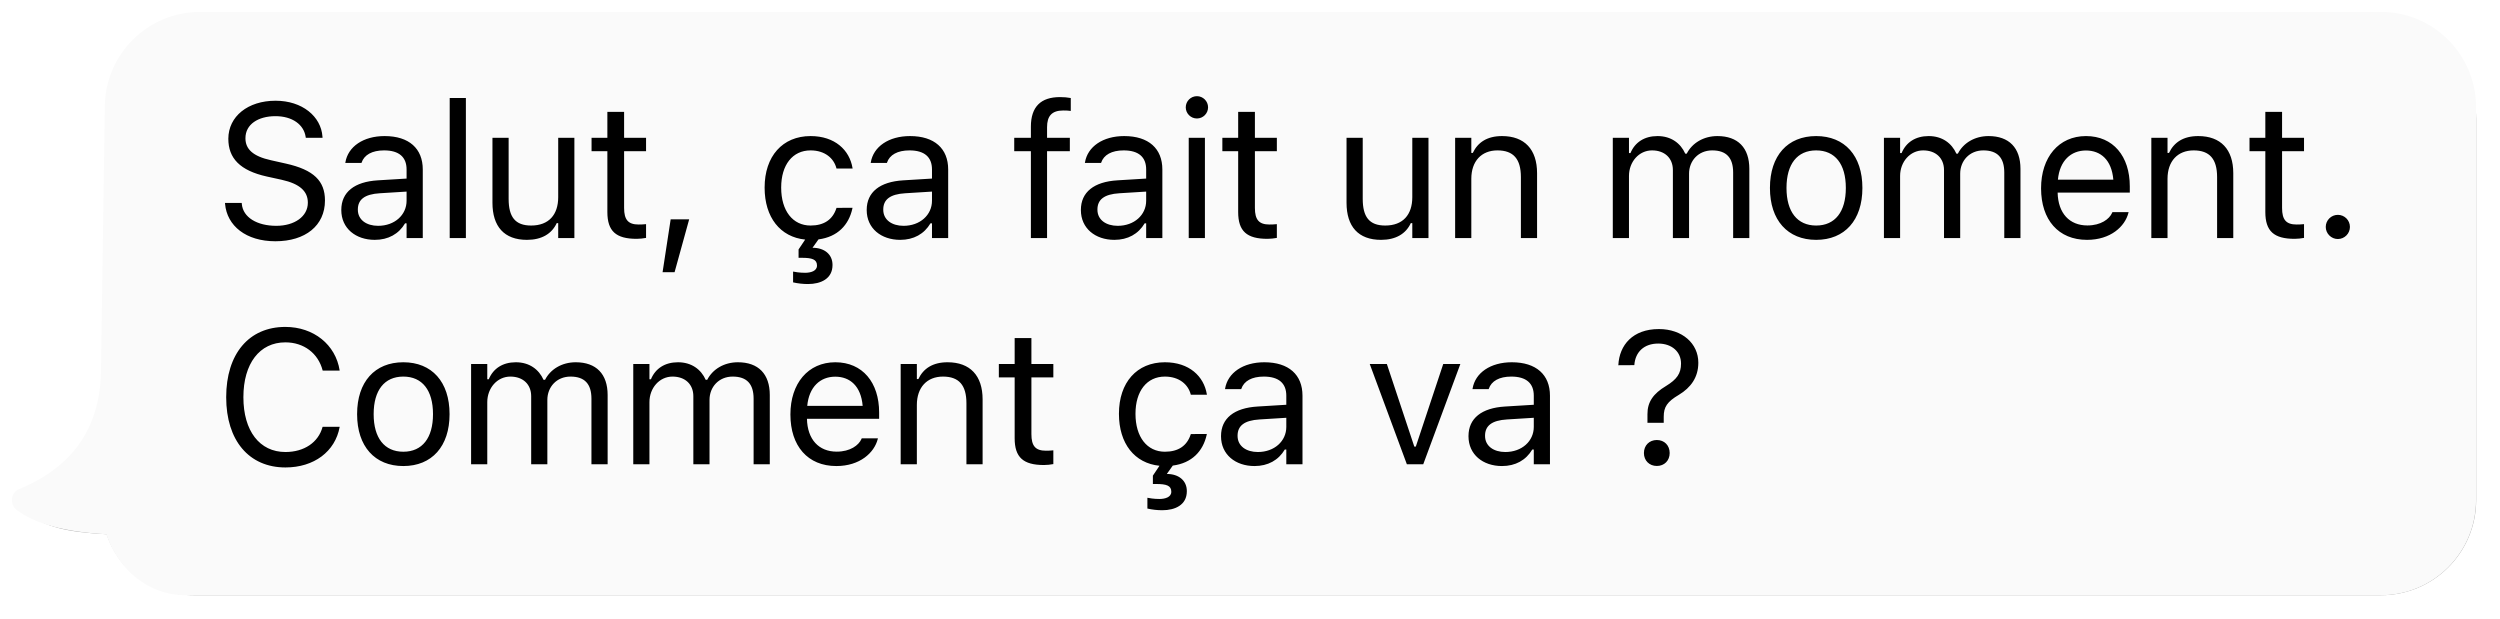
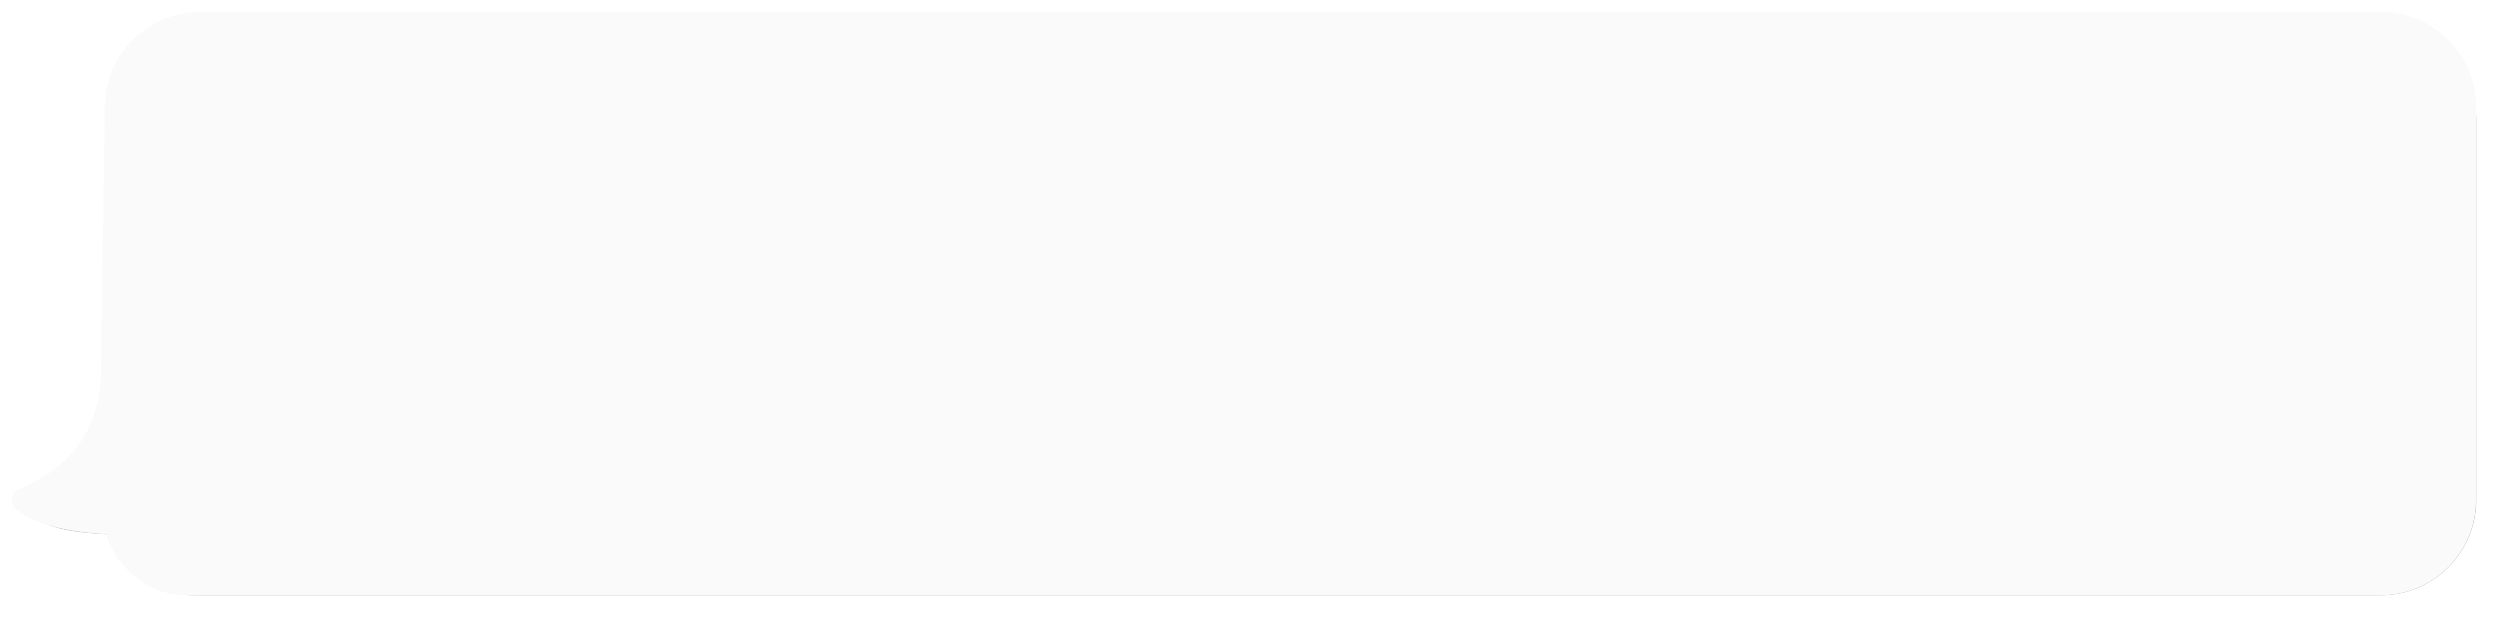
<svg xmlns="http://www.w3.org/2000/svg" width="210" height="52" viewBox="0 0 210 52" fill="none">
  <g filter="url(#filter0_f_29_63)">
    <path fill-rule="evenodd" clip-rule="evenodd" d="M9.279 31.683C9.279 36.283 7.103 39.499 2.752 41.332L2.459 41.452C2.007 41.632 1.776 42.173 1.943 42.661C2.006 42.844 2.119 43.001 2.269 43.111C3.806 44.245 5.534 44.697 8.957 44.877C9.942 47.748 12.507 50 16.264 50H200C204.418 50 208 46.418 208 42V9.98C208 5.562 204.418 1.98 200 1.98L17.594 1.98C13.221 1.98 9.658 5.491 9.595 9.864L9.279 31.683Z" fill="black" fill-opacity="0.4" />
  </g>
  <path fill-rule="evenodd" clip-rule="evenodd" d="M8.486 30.919C8.486 35.711 6.282 39.062 1.875 40.971L1.578 41.096C1.12 41.284 0.886 41.847 1.055 42.355C1.119 42.545 1.234 42.709 1.385 42.824C2.942 44.005 5.455 44.689 8.922 44.877C9.92 47.868 12.517 50 15.563 50H199.988C204.407 50 207.988 46.418 207.988 42L207.988 9C207.988 4.582 204.407 1 199.988 1L16.807 1C12.434 1 8.871 4.511 8.807 8.883L8.486 30.919Z" fill="#FAFAFA" />
-   <path d="M23.133 20.266C20.664 20.266 19.07 18.969 18.906 17.133L18.898 17.047H20.305L20.312 17.133C20.414 18.258 21.586 18.969 23.211 18.969C24.742 18.969 25.859 18.18 25.859 17.031V17.023C25.859 16.086 25.211 15.445 23.664 15.102L22.414 14.828C20.156 14.328 19.18 13.289 19.18 11.656V11.648C19.188 9.781 20.82 8.461 23.148 8.461C25.398 8.461 26.969 9.789 27.086 11.469L27.094 11.578H25.688L25.672 11.477C25.516 10.484 24.578 9.75 23.109 9.758C21.703 9.766 20.617 10.43 20.617 11.609V11.617C20.617 12.516 21.234 13.125 22.766 13.461L24.016 13.742C26.367 14.266 27.297 15.211 27.297 16.836V16.844C27.297 18.953 25.648 20.266 23.133 20.266ZM31.481 20.148C29.88 20.148 28.669 19.18 28.669 17.648V17.633C28.669 16.133 29.778 15.266 31.739 15.148L34.153 15V14.234C34.153 13.195 33.52 12.633 32.263 12.633C31.255 12.633 30.591 13.008 30.372 13.664L30.364 13.688H29.005L29.012 13.641C29.231 12.32 30.512 11.43 32.309 11.43C34.364 11.43 35.513 12.484 35.513 14.234V20H34.153V18.758H34.028C33.497 19.656 32.614 20.148 31.481 20.148ZM30.059 17.617C30.059 18.469 30.786 18.969 31.762 18.969C33.145 18.969 34.153 18.062 34.153 16.859V16.094L31.903 16.234C30.622 16.312 30.059 16.766 30.059 17.602V17.617ZM37.775 20V8.234H39.134V20H37.775ZM44.264 20.148C42.35 20.148 41.366 19.023 41.366 17.031V11.578H42.725V16.703C42.725 18.219 43.272 18.945 44.616 18.945C46.1 18.945 46.889 18.039 46.889 16.562V11.578H48.248V20H46.889V18.742H46.764C46.35 19.641 45.498 20.148 44.264 20.148ZM53.48 20.062C51.745 20.062 51.019 19.422 51.019 17.812V12.703H49.691V11.578H51.019V9.398H52.425V11.578H54.269V12.703H52.425V17.469C52.425 18.461 52.769 18.859 53.644 18.859C53.886 18.859 54.019 18.852 54.269 18.828V19.984C54.003 20.031 53.745 20.062 53.48 20.062ZM55.656 22.867L56.336 18.422H57.891L56.664 22.867H55.656ZM67.877 23.859C67.447 23.859 67.025 23.812 66.619 23.719V22.812C66.759 22.844 67.166 22.914 67.627 22.914C68.103 22.914 68.627 22.766 68.627 22.312V22.297C68.627 21.789 68.205 21.656 67.369 21.656H67.08V20.953L67.634 20.125C65.541 19.914 64.228 18.258 64.228 15.766V15.75C64.228 13.133 65.728 11.43 68.088 11.43C70.134 11.43 71.361 12.609 71.611 14.109L71.619 14.156H70.267L70.259 14.133C70.048 13.305 69.298 12.633 68.088 12.633C66.572 12.633 65.619 13.852 65.619 15.75V15.766C65.619 17.703 66.588 18.945 68.088 18.945C69.22 18.945 69.939 18.445 70.252 17.508L70.267 17.461L71.611 17.453L71.595 17.539C71.291 18.891 70.369 19.898 68.752 20.109L68.252 20.812C69.259 20.812 69.931 21.375 69.931 22.25V22.266C69.931 23.422 68.939 23.859 67.877 23.859ZM75.616 20.148C74.014 20.148 72.803 19.18 72.803 17.648V17.633C72.803 16.133 73.912 15.266 75.873 15.148L78.287 15V14.234C78.287 13.195 77.655 12.633 76.397 12.633C75.389 12.633 74.725 13.008 74.506 13.664L74.498 13.688H73.139L73.147 13.641C73.366 12.32 74.647 11.43 76.444 11.43C78.498 11.43 79.647 12.484 79.647 14.234V20H78.287V18.758H78.162C77.631 19.656 76.748 20.148 75.616 20.148ZM74.194 17.617C74.194 18.469 74.92 18.969 75.897 18.969C77.28 18.969 78.287 18.062 78.287 16.859V16.094L76.037 16.234C74.756 16.312 74.194 16.766 74.194 17.602V17.617ZM86.594 20V12.703H85.195V11.578H86.594V10.641C86.594 8.961 87.438 8.156 89.039 8.156C89.367 8.156 89.664 8.18 89.945 8.234V9.32C89.781 9.289 89.555 9.281 89.312 9.281C88.344 9.281 87.953 9.758 87.953 10.68V11.578H89.867V12.703H87.953V20H86.594ZM93.606 20.148C92.005 20.148 90.794 19.18 90.794 17.648V17.633C90.794 16.133 91.903 15.266 93.864 15.148L96.278 15V14.234C96.278 13.195 95.645 12.633 94.388 12.633C93.38 12.633 92.716 13.008 92.497 13.664L92.489 13.688H91.13L91.138 13.641C91.356 12.32 92.638 11.43 94.434 11.43C96.489 11.43 97.638 12.484 97.638 14.234V20H96.278V18.758H96.153C95.622 19.656 94.739 20.148 93.606 20.148ZM92.184 17.617C92.184 18.469 92.911 18.969 93.888 18.969C95.27 18.969 96.278 18.062 96.278 16.859V16.094L94.028 16.234C92.747 16.312 92.184 16.766 92.184 17.602V17.617ZM100.541 9.953C100.025 9.953 99.603 9.531 99.603 9.016C99.603 8.5 100.025 8.078 100.541 8.078C101.056 8.078 101.478 8.5 101.478 9.016C101.478 9.531 101.056 9.953 100.541 9.953ZM99.853 20V11.578H101.213V20H99.853ZM106.467 20.062C104.733 20.062 104.006 19.422 104.006 17.812V12.703H102.678V11.578H104.006V9.398H105.412V11.578H107.256V12.703H105.412V17.469C105.412 18.461 105.756 18.859 106.631 18.859C106.873 18.859 107.006 18.852 107.256 18.828V19.984C106.991 20.031 106.733 20.062 106.467 20.062ZM116.008 20.148C114.094 20.148 113.109 19.023 113.109 17.031V11.578H114.469V16.703C114.469 18.219 115.016 18.945 116.359 18.945C117.844 18.945 118.633 18.039 118.633 16.562V11.578H119.992V20H118.633V18.742H118.508C118.094 19.641 117.242 20.148 116.008 20.148ZM122.231 20V11.578H123.591V12.844H123.716C124.137 11.953 124.927 11.43 126.169 11.43C128.059 11.43 129.114 12.547 129.114 14.547V20H127.755V14.875C127.755 13.359 127.13 12.633 125.786 12.633C124.442 12.633 123.591 13.539 123.591 15.016V20H122.231ZM135.475 20V11.578H136.834V12.859H136.959C137.334 11.953 138.131 11.43 139.233 11.43C140.373 11.43 141.17 12.031 141.561 12.906H141.686C142.139 12.016 143.1 11.43 144.264 11.43C145.983 11.43 146.944 12.414 146.944 14.18V20H145.584V14.492C145.584 13.25 145.014 12.633 143.827 12.633C142.655 12.633 141.881 13.516 141.881 14.586V20H140.522V14.281C140.522 13.281 139.834 12.633 138.772 12.633C137.67 12.633 136.834 13.594 136.834 14.781V20H135.475ZM152.558 20.148C150.159 20.148 148.675 18.492 148.675 15.797V15.781C148.675 13.078 150.159 11.43 152.558 11.43C154.956 11.43 156.441 13.078 156.441 15.781V15.797C156.441 18.492 154.956 20.148 152.558 20.148ZM152.558 18.945C154.152 18.945 155.05 17.781 155.05 15.797V15.781C155.05 13.789 154.152 12.633 152.558 12.633C150.964 12.633 150.066 13.789 150.066 15.781V15.797C150.066 17.781 150.964 18.945 152.558 18.945ZM158.25 20V11.578H159.609V12.859H159.734C160.109 11.953 160.906 11.43 162.008 11.43C163.148 11.43 163.945 12.031 164.336 12.906H164.461C164.914 12.016 165.875 11.43 167.039 11.43C168.758 11.43 169.719 12.414 169.719 14.18V20H168.359V14.492C168.359 13.25 167.789 12.633 166.602 12.633C165.43 12.633 164.656 13.516 164.656 14.586V20H163.297V14.281C163.297 13.281 162.609 12.633 161.547 12.633C160.445 12.633 159.609 13.594 159.609 14.781V20H158.25ZM175.309 20.148C172.903 20.148 171.45 18.461 171.45 15.82V15.812C171.45 13.211 172.934 11.43 175.223 11.43C177.512 11.43 178.903 13.133 178.903 15.648V16.18H172.841C172.88 17.922 173.841 18.938 175.341 18.938C176.481 18.938 177.184 18.398 177.411 17.891L177.442 17.82H178.802L178.786 17.883C178.497 19.023 177.294 20.148 175.309 20.148ZM175.216 12.641C173.966 12.641 173.012 13.492 172.864 15.094H177.52C177.38 13.43 176.458 12.641 175.216 12.641ZM180.712 20V11.578H182.072V12.844H182.197C182.619 11.953 183.408 11.43 184.65 11.43C186.541 11.43 187.595 12.547 187.595 14.547V20H186.236V14.875C186.236 13.359 185.611 12.633 184.267 12.633C182.923 12.633 182.072 13.539 182.072 15.016V20H180.712ZM192.748 20.062C191.014 20.062 190.288 19.422 190.288 17.812V12.703H188.959V11.578H190.288V9.398H191.694V11.578H193.538V12.703H191.694V17.469C191.694 18.461 192.038 18.859 192.913 18.859C193.155 18.859 193.288 18.852 193.538 18.828V19.984C193.272 20.031 193.014 20.062 192.748 20.062ZM196.378 20.078C195.823 20.078 195.363 19.617 195.363 19.062C195.363 18.5 195.823 18.047 196.378 18.047C196.941 18.047 197.394 18.5 197.394 19.062C197.394 19.617 196.941 20.078 196.378 20.078ZM23.977 39.266C20.914 39.266 19 37 19 33.375V33.359C19 29.727 20.906 27.461 23.969 27.461C26.344 27.461 28.195 28.953 28.531 31.117L28.523 31.133H27.109L27.102 31.117C26.727 29.672 25.523 28.758 23.969 28.758C21.805 28.758 20.445 30.539 20.445 33.359V33.375C20.445 36.195 21.805 37.969 23.977 37.969C25.547 37.969 26.742 37.164 27.094 35.867L27.109 35.852H28.531V35.867C28.156 37.93 26.375 39.266 23.977 39.266ZM33.88 39.148C31.481 39.148 29.997 37.492 29.997 34.797V34.781C29.997 32.078 31.481 30.43 33.88 30.43C36.278 30.43 37.763 32.078 37.763 34.781V34.797C37.763 37.492 36.278 39.148 33.88 39.148ZM33.88 37.945C35.473 37.945 36.372 36.781 36.372 34.797V34.781C36.372 32.789 35.473 31.633 33.88 31.633C32.286 31.633 31.387 32.789 31.387 34.781V34.797C31.387 36.781 32.286 37.945 33.88 37.945ZM39.572 39V30.578H40.931V31.859H41.056C41.431 30.953 42.228 30.43 43.33 30.43C44.47 30.43 45.267 31.031 45.658 31.906H45.783C46.236 31.016 47.197 30.43 48.361 30.43C50.08 30.43 51.041 31.414 51.041 33.18V39H49.681V33.492C49.681 32.25 49.111 31.633 47.923 31.633C46.752 31.633 45.978 32.516 45.978 33.586V39H44.619V33.281C44.619 32.281 43.931 31.633 42.869 31.633C41.767 31.633 40.931 32.594 40.931 33.781V39H39.572ZM53.194 39V30.578H54.553V31.859H54.678C55.053 30.953 55.85 30.43 56.952 30.43C58.092 30.43 58.889 31.031 59.28 31.906H59.405C59.858 31.016 60.819 30.43 61.983 30.43C63.702 30.43 64.662 31.414 64.662 33.18V39H63.303V33.492C63.303 32.25 62.733 31.633 61.545 31.633C60.373 31.633 59.6 32.516 59.6 33.586V39H58.241V33.281C58.241 32.281 57.553 31.633 56.491 31.633C55.389 31.633 54.553 32.594 54.553 33.781V39H53.194ZM70.253 39.148C67.847 39.148 66.394 37.461 66.394 34.82V34.812C66.394 32.211 67.878 30.43 70.167 30.43C72.456 30.43 73.847 32.133 73.847 34.648V35.18H67.784C67.823 36.922 68.784 37.938 70.284 37.938C71.425 37.938 72.128 37.398 72.355 36.891L72.386 36.82H73.745L73.73 36.883C73.441 38.023 72.237 39.148 70.253 39.148ZM70.159 31.641C68.909 31.641 67.956 32.492 67.808 34.094H72.464C72.323 32.43 71.402 31.641 70.159 31.641ZM75.656 39V30.578H77.016V31.844H77.141C77.562 30.953 78.352 30.43 79.594 30.43C81.484 30.43 82.539 31.547 82.539 33.547V39H81.18V33.875C81.18 32.359 80.555 31.633 79.211 31.633C77.867 31.633 77.016 32.539 77.016 34.016V39H75.656ZM87.692 39.062C85.958 39.062 85.231 38.422 85.231 36.812V31.703H83.903V30.578H85.231V28.398H86.638V30.578H88.481V31.703H86.638V36.469C86.638 37.461 86.981 37.859 87.856 37.859C88.098 37.859 88.231 37.852 88.481 37.828V38.984C88.216 39.031 87.958 39.062 87.692 39.062ZM97.639 42.859C97.209 42.859 96.787 42.812 96.381 42.719V41.812C96.522 41.844 96.928 41.914 97.389 41.914C97.866 41.914 98.389 41.766 98.389 41.312V41.297C98.389 40.789 97.967 40.656 97.131 40.656H96.842V39.953L97.397 39.125C95.303 38.914 93.991 37.258 93.991 34.766V34.75C93.991 32.133 95.491 30.43 97.85 30.43C99.897 30.43 101.123 31.609 101.373 33.109L101.381 33.156H100.03L100.022 33.133C99.811 32.305 99.061 31.633 97.85 31.633C96.334 31.633 95.381 32.852 95.381 34.75V34.766C95.381 36.703 96.35 37.945 97.85 37.945C98.983 37.945 99.702 37.445 100.014 36.508L100.03 36.461L101.373 36.453L101.358 36.539C101.053 37.891 100.131 38.898 98.514 39.109L98.014 39.812C99.022 39.812 99.694 40.375 99.694 41.25V41.266C99.694 42.422 98.702 42.859 97.639 42.859ZM105.378 39.148C103.777 39.148 102.566 38.18 102.566 36.648V36.633C102.566 35.133 103.675 34.266 105.636 34.148L108.05 34V33.234C108.05 32.195 107.417 31.633 106.159 31.633C105.152 31.633 104.488 32.008 104.269 32.664L104.261 32.688H102.902L102.909 32.641C103.128 31.32 104.409 30.43 106.206 30.43C108.261 30.43 109.409 31.484 109.409 33.234V39H108.05V37.758H107.925C107.394 38.656 106.511 39.148 105.378 39.148ZM103.956 36.617C103.956 37.469 104.683 37.969 105.659 37.969C107.042 37.969 108.05 37.062 108.05 35.859V35.094L105.8 35.234C104.519 35.312 103.956 35.766 103.956 36.602V36.617ZM118.177 39L115.059 30.578H116.497L118.802 37.516H118.927L121.231 30.578H122.669L119.552 39H118.177ZM126.166 39.148C124.564 39.148 123.353 38.18 123.353 36.648V36.633C123.353 35.133 124.463 34.266 126.423 34.148L128.838 34V33.234C128.838 32.195 128.205 31.633 126.947 31.633C125.939 31.633 125.275 32.008 125.056 32.664L125.048 32.688H123.689L123.697 32.641C123.916 31.32 125.197 30.43 126.994 30.43C129.048 30.43 130.197 31.484 130.197 33.234V39H128.838V37.758H128.713C128.181 38.656 127.298 39.148 126.166 39.148ZM124.744 36.617C124.744 37.469 125.47 37.969 126.447 37.969C127.83 37.969 128.838 37.062 128.838 35.859V35.094L126.588 35.234C125.306 35.312 124.744 35.766 124.744 36.602V36.617ZM138.386 35.516V34.797C138.378 33.766 138.878 33.062 139.948 32.422C140.855 31.867 141.206 31.375 141.206 30.547V30.531C141.206 29.57 140.456 28.859 139.292 28.859C138.113 28.859 137.363 29.555 137.284 30.664L137.269 30.672L135.941 30.68V30.664C136.027 28.984 137.152 27.641 139.347 27.641C141.316 27.641 142.659 28.859 142.659 30.461V30.477C142.659 31.695 142.027 32.562 141.027 33.164C140.034 33.75 139.753 34.188 139.753 35.008V35.516H138.386ZM139.175 39.141C138.542 39.141 138.089 38.688 138.089 38.055C138.089 37.414 138.542 36.961 139.175 36.961C139.808 36.961 140.253 37.414 140.253 38.055C140.253 38.688 139.808 39.141 139.175 39.141Z" fill="black" />
  <defs>
    <filter id="filter0_f_29_63" x="0.257" y="0.349" width="209.374" height="51.282" filterUnits="userSpaceOnUse" color-interpolation-filters="sRGB">
      <feFlood flood-opacity="0" result="BackgroundImageFix" />
      <feBlend mode="normal" in="SourceGraphic" in2="BackgroundImageFix" result="shape" />
      <feGaussianBlur stdDeviation="0.815" result="effect1_foregroundBlur_29_63" />
    </filter>
  </defs>
</svg>